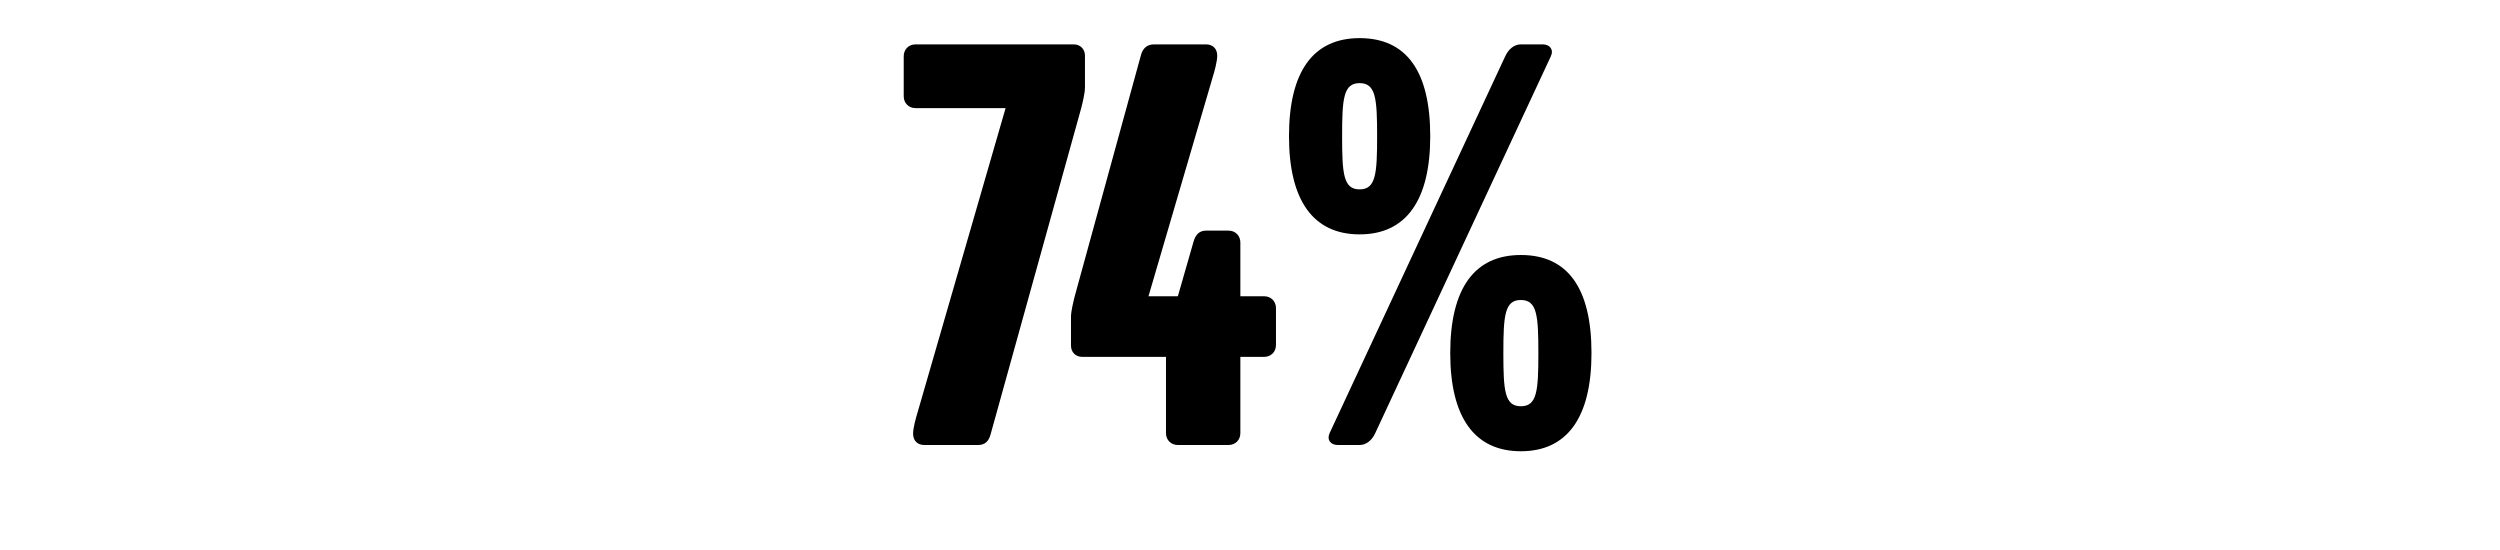
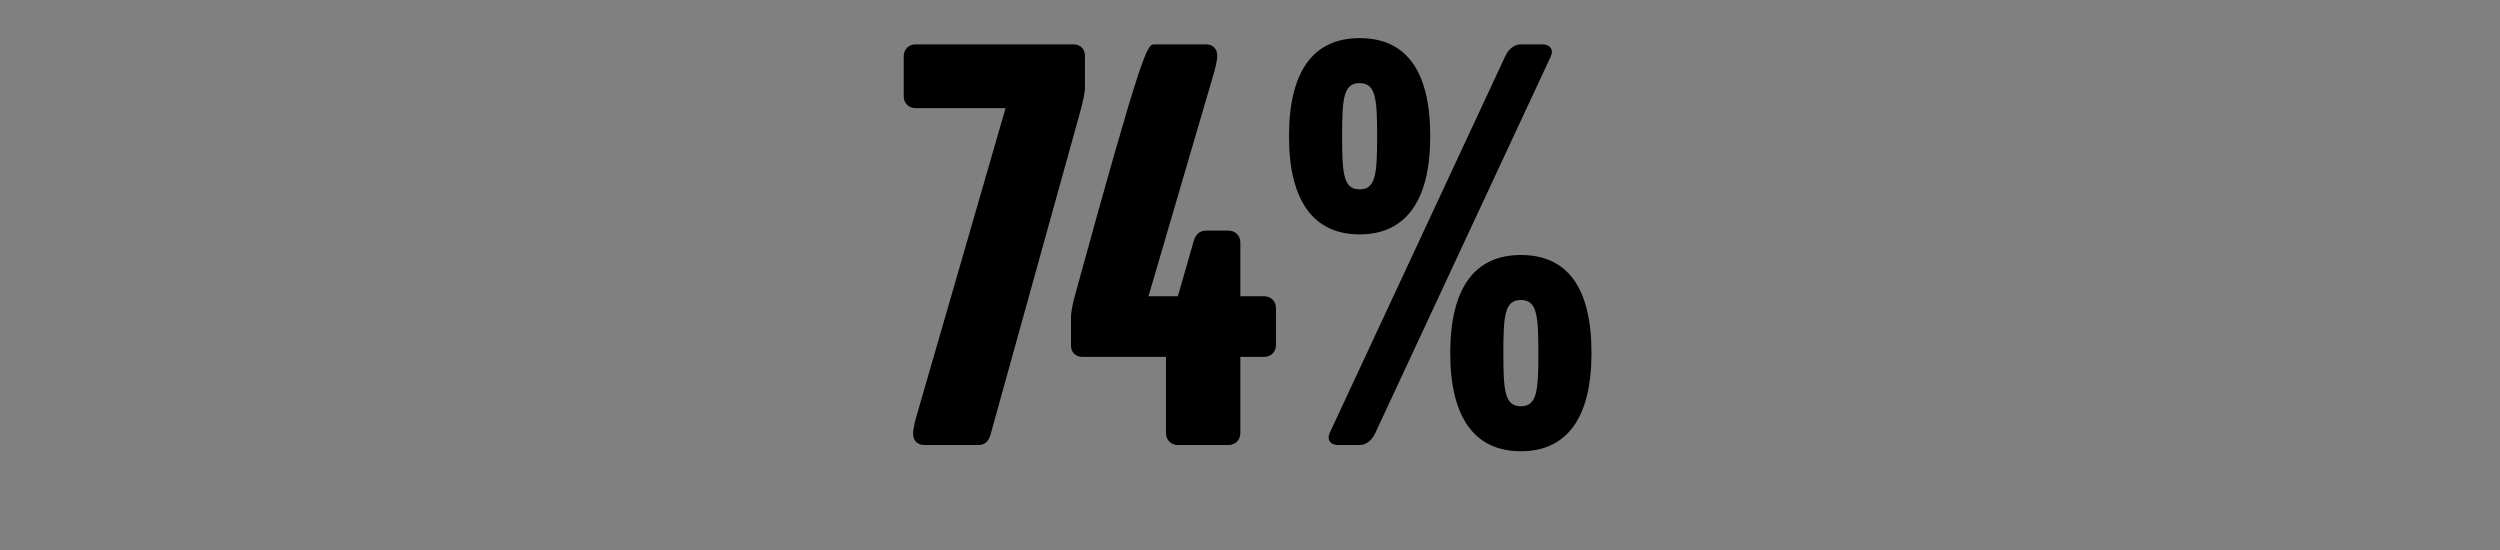
<svg xmlns="http://www.w3.org/2000/svg" width="2000" height="440" viewBox="0 0 2000 440" fill="none">
  <rect x="0" y="0" width="2000" height="440" fill="#808080" stroke="none" />
  <g clip-path="url(#clip0_1_22)">
-     <rect width="2000" height="440" fill="white" />
-     <path d="M867.971 70C867.971 74.5 865.971 82.5 864.971 86.5L792.471 347.5C790.971 353 787.971 356 782.471 356H739.471C733.971 356 730.471 352.5 730.471 347C730.471 342.5 732.471 335 734.471 328.5L804.471 86.5H732.471C726.971 86.5 722.971 82.5 722.971 77V45C722.971 39.5 726.971 35.5 732.471 35.5H858.971C864.471 35.5 867.971 39.5 867.971 44.5V70ZM1020.78 276C1020.78 281.5 1016.78 285.5 1011.28 285.5H992.283V346.5C992.283 352 988.283 356 982.783 356H942.283C936.783 356 932.783 352 932.783 346.5V285.5H865.783C860.283 285.5 856.783 281.5 856.783 276.5V253.5C856.783 249 858.783 241 859.783 237L912.783 44C914.283 38.5 917.783 35.5 923.283 35.5H964.783C970.283 35.5 973.783 39 973.783 44.5C973.783 49 971.783 56.5 969.783 63L918.783 237H942.283L954.783 193.5C956.283 188 959.283 184.5 964.783 184.5H982.783C988.283 184.5 992.283 188.5 992.283 194V237H1011.28C1016.78 237 1020.78 241 1020.78 246.5V276ZM1144.19 109C1144.19 160.5 1124.69 187.5 1087.69 187.5C1050.69 187.5 1031.19 160.5 1031.19 109C1031.19 57 1050.69 30.5 1087.69 30.5C1125.19 30.5 1144.19 57 1144.19 109ZM1240.69 45L1100.19 346.5C1097.69 352 1093.19 356 1087.69 356H1070.19C1064.69 356 1061.19 352 1063.69 346.5L1204.19 45C1206.69 39.5 1211.19 35.5 1216.69 35.5H1234.19C1239.69 35.5 1243.19 39.5 1240.69 45ZM1273.19 282.5C1273.19 334 1253.69 361 1216.69 361C1179.69 361 1160.19 334 1160.19 282.5C1160.19 230.5 1179.69 204 1216.69 204C1254.19 204 1273.19 230.5 1273.19 282.5ZM1101.69 109C1101.69 79 1100.69 66.5 1087.69 66.5C1074.69 66.5 1073.69 79 1073.69 109C1073.69 139 1074.69 151.5 1087.69 151.5C1100.69 151.5 1101.69 139 1101.69 109ZM1230.69 282.5C1230.69 252.5 1229.69 240 1216.69 240C1203.69 240 1202.69 252.5 1202.69 282.5C1202.69 312.5 1203.69 325 1216.69 325C1229.69 325 1230.69 312.5 1230.69 282.5Z" fill="black" />
+     <path d="M867.971 70C867.971 74.5 865.971 82.5 864.971 86.5L792.471 347.5C790.971 353 787.971 356 782.471 356H739.471C733.971 356 730.471 352.5 730.471 347C730.471 342.5 732.471 335 734.471 328.5L804.471 86.5H732.471C726.971 86.5 722.971 82.5 722.971 77V45C722.971 39.5 726.971 35.5 732.471 35.5H858.971C864.471 35.5 867.971 39.5 867.971 44.5V70ZM1020.78 276C1020.78 281.5 1016.78 285.5 1011.28 285.5H992.283V346.5C992.283 352 988.283 356 982.783 356H942.283C936.783 356 932.783 352 932.783 346.5V285.5H865.783C860.283 285.5 856.783 281.5 856.783 276.5V253.5C856.783 249 858.783 241 859.783 237C914.283 38.5 917.783 35.5 923.283 35.5H964.783C970.283 35.5 973.783 39 973.783 44.5C973.783 49 971.783 56.5 969.783 63L918.783 237H942.283L954.783 193.5C956.283 188 959.283 184.5 964.783 184.5H982.783C988.283 184.5 992.283 188.5 992.283 194V237H1011.28C1016.78 237 1020.78 241 1020.78 246.5V276ZM1144.19 109C1144.19 160.5 1124.69 187.5 1087.69 187.5C1050.69 187.5 1031.19 160.5 1031.19 109C1031.19 57 1050.69 30.5 1087.69 30.5C1125.19 30.5 1144.19 57 1144.19 109ZM1240.69 45L1100.19 346.5C1097.69 352 1093.19 356 1087.69 356H1070.19C1064.69 356 1061.19 352 1063.69 346.5L1204.19 45C1206.69 39.5 1211.19 35.5 1216.69 35.5H1234.19C1239.69 35.5 1243.19 39.5 1240.69 45ZM1273.19 282.5C1273.19 334 1253.69 361 1216.69 361C1179.69 361 1160.19 334 1160.19 282.5C1160.19 230.5 1179.69 204 1216.69 204C1254.19 204 1273.19 230.5 1273.19 282.5ZM1101.69 109C1101.69 79 1100.69 66.5 1087.69 66.5C1074.69 66.5 1073.69 79 1073.69 109C1073.69 139 1074.69 151.5 1087.69 151.5C1100.69 151.5 1101.69 139 1101.69 109ZM1230.69 282.5C1230.69 252.5 1229.69 240 1216.69 240C1203.69 240 1202.69 252.5 1202.69 282.5C1202.69 312.5 1203.69 325 1216.69 325C1229.69 325 1230.69 312.5 1230.69 282.5Z" fill="black" />
  </g>
  <defs>
    <clipPath id="clip0_1_22">
      <rect width="2000" height="440" fill="white" />
    </clipPath>
  </defs>
</svg>